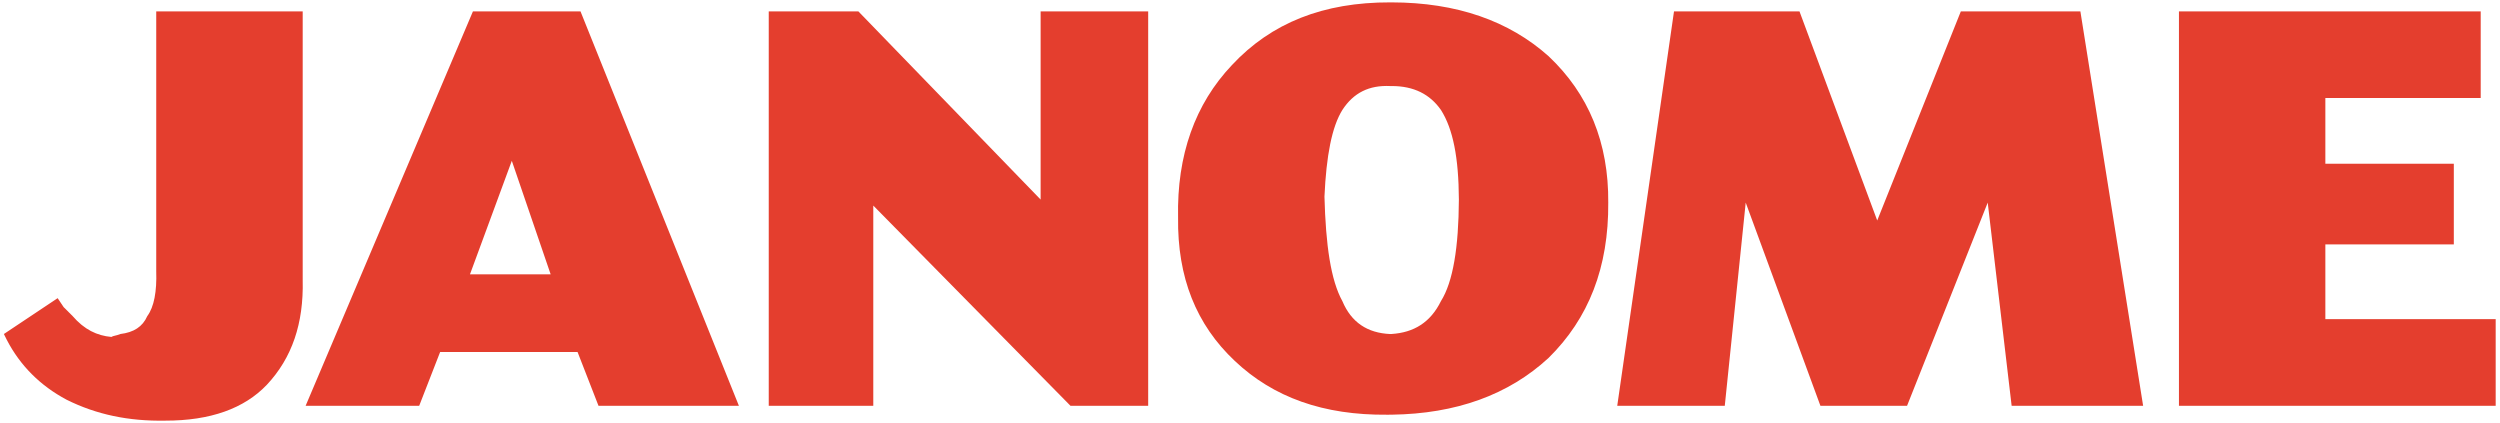
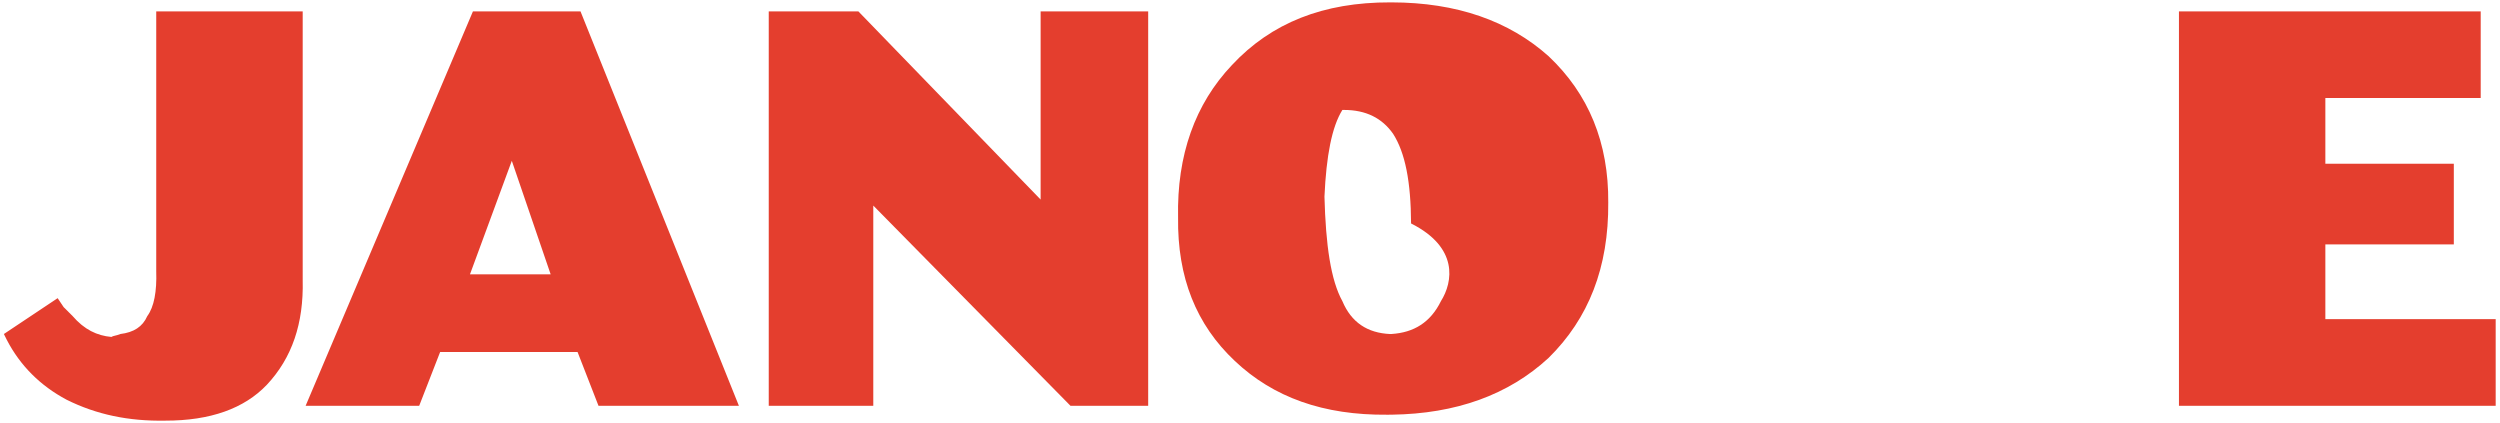
<svg xmlns="http://www.w3.org/2000/svg" xmlns:xlink="http://www.w3.org/1999/xlink" version="1.1" id="Layer_1" x="0px" y="0px" width="90.297px" height="15.266px" viewBox="0.195 0.078 90.297 15.266" enable-background="new 0.195 0.078 90.297 15.266" xml:space="preserve">
  <g>
    <g>
      <g>
        <defs>
          <rect id="SVGID_1_" x="0.336" y="0.164" width="90" height="15.11" />
        </defs>
        <clipPath id="SVGID_2_">
          <use xlink:href="#SVGID_1_" overflow="visible" />
        </clipPath>
        <path clip-path="url(#SVGID_2_)" fill="#E43E2E" d="M5.838,9.876c0.024,0.723-0.076,1.286-0.323,1.619     c-0.171,0.388-0.494,0.589-0.972,0.647c-0.145,0.062-0.265,0.062-0.324,0.106c-0.522-0.046-0.983-0.268-1.402-0.755l-0.324-0.323     l-0.216-0.323l-1.942,1.295l0.108,0.216c0.483,0.928,1.207,1.652,2.159,2.158c1.076,0.536,2.24,0.779,3.561,0.755     c1.629,0.003,2.854-0.438,3.67-1.295c0.91-0.971,1.332-2.215,1.295-3.777V0.489H5.838V9.876z" />
      </g>
    </g>
    <g>
      <g>
        <defs>
          <rect id="SVGID_3_" x="0.336" y="0.164" width="90" height="15.11" />
        </defs>
        <clipPath id="SVGID_4_">
          <use xlink:href="#SVGID_3_" overflow="visible" />
        </clipPath>
        <path clip-path="url(#SVGID_4_)" fill="#E43E2E" d="M17.277,0.489l-6.043,14.245h4.102l0.756-1.942h2.535h2.429l0.756,1.942     h5.071L21.162,0.489H17.277z M17.17,9.986l1.457-3.954l0.054-0.146l1.403,4.101H17.17z" />
      </g>
    </g>
    <g>
      <g>
        <defs>
          <rect id="SVGID_5_" x="0.336" y="0.164" width="90" height="15.11" />
        </defs>
        <clipPath id="SVGID_6_">
          <use xlink:href="#SVGID_5_" overflow="visible" />
        </clipPath>
        <polygon clip-path="url(#SVGID_6_)" fill="#E43E2E" points="37.781,7.286 31.198,0.489 27.961,0.489 27.961,14.734      31.737,14.734 31.737,7.503 38.859,14.734 41.666,14.734 41.666,0.489 37.781,0.489    " />
      </g>
    </g>
    <g>
      <g>
        <defs>
          <rect id="SVGID_7_" x="0.336" y="0.164" width="90" height="15.11" />
        </defs>
        <clipPath id="SVGID_8_">
          <use xlink:href="#SVGID_7_" overflow="visible" />
        </clipPath>
-         <path clip-path="url(#SVGID_8_)" fill="#E43E2E" d="M50.461,0.164h-0.054C48,0.157,46.113,0.9,44.688,2.432     c-1.326,1.4-1.99,3.249-1.942,5.503c-0.029,2.163,0.655,3.869,2.049,5.18c1.396,1.32,3.205,1.963,5.504,1.942     c0.055,0,0.108,0,0.162-0.001c2.324-0.032,4.217-0.713,5.666-2.05c1.449-1.426,2.174-3.271,2.156-5.611     c0.018-2.157-0.707-3.923-2.156-5.288C54.696,0.83,52.807,0.167,50.461,0.164 M52.24,10.955c-0.379,0.771-0.98,1.134-1.779,1.186     l-0.054,0.002c-0.823-0.037-1.403-0.419-1.727-1.188c-0.419-0.759-0.601-2.022-0.647-3.776c0.066-1.479,0.268-2.523,0.647-3.13     c0.403-0.62,0.964-0.899,1.727-0.863h0.054c0.799-0.002,1.383,0.297,1.779,0.863c0.438,0.687,0.641,1.729,0.648,3.237     C52.879,9.013,52.678,10.258,52.24,10.955" />
+         <path clip-path="url(#SVGID_8_)" fill="#E43E2E" d="M50.461,0.164h-0.054C48,0.157,46.113,0.9,44.688,2.432     c-1.326,1.4-1.99,3.249-1.942,5.503c-0.029,2.163,0.655,3.869,2.049,5.18c1.396,1.32,3.205,1.963,5.504,1.942     c0.055,0,0.108,0,0.162-0.001c2.324-0.032,4.217-0.713,5.666-2.05c1.449-1.426,2.174-3.271,2.156-5.611     c0.018-2.157-0.707-3.923-2.156-5.288C54.696,0.83,52.807,0.167,50.461,0.164 M52.24,10.955c-0.379,0.771-0.98,1.134-1.779,1.186     l-0.054,0.002c-0.823-0.037-1.403-0.419-1.727-1.188c-0.419-0.759-0.601-2.022-0.647-3.776c0.066-1.479,0.268-2.523,0.647-3.13     h0.054c0.799-0.002,1.383,0.297,1.779,0.863c0.438,0.687,0.641,1.729,0.648,3.237     C52.879,9.013,52.678,10.258,52.24,10.955" />
      </g>
    </g>
    <g>
      <g>
        <defs>
          <rect id="SVGID_9_" x="0.336" y="0.164" width="90" height="15.11" />
        </defs>
        <clipPath id="SVGID_10_">
          <use xlink:href="#SVGID_9_" overflow="visible" />
        </clipPath>
-         <polygon clip-path="url(#SVGID_10_)" fill="#E43E2E" points="71.018,0.489 67.998,8.042 65.19,0.489 60.658,0.489 58.608,14.734      62.492,14.734 63.248,7.396 65.946,14.734 69.076,14.734 71.989,7.396 72.853,14.734 77.602,14.734 75.336,0.489    " />
      </g>
    </g>
    <g>
      <g>
        <defs>
          <rect id="SVGID_11_" x="0.336" y="0.164" width="90" height="15.11" />
        </defs>
        <clipPath id="SVGID_12_">
          <use xlink:href="#SVGID_11_" overflow="visible" />
        </clipPath>
        <polygon clip-path="url(#SVGID_12_)" fill="#E43E2E" points="84.184,11.604 84.184,8.906 88.824,8.906 88.824,5.992      84.184,5.992 84.184,3.617 89.795,3.617 89.795,0.489 78.896,0.489 78.896,14.734 90.336,14.734 90.336,11.604    " />
      </g>
    </g>
  </g>
</svg>